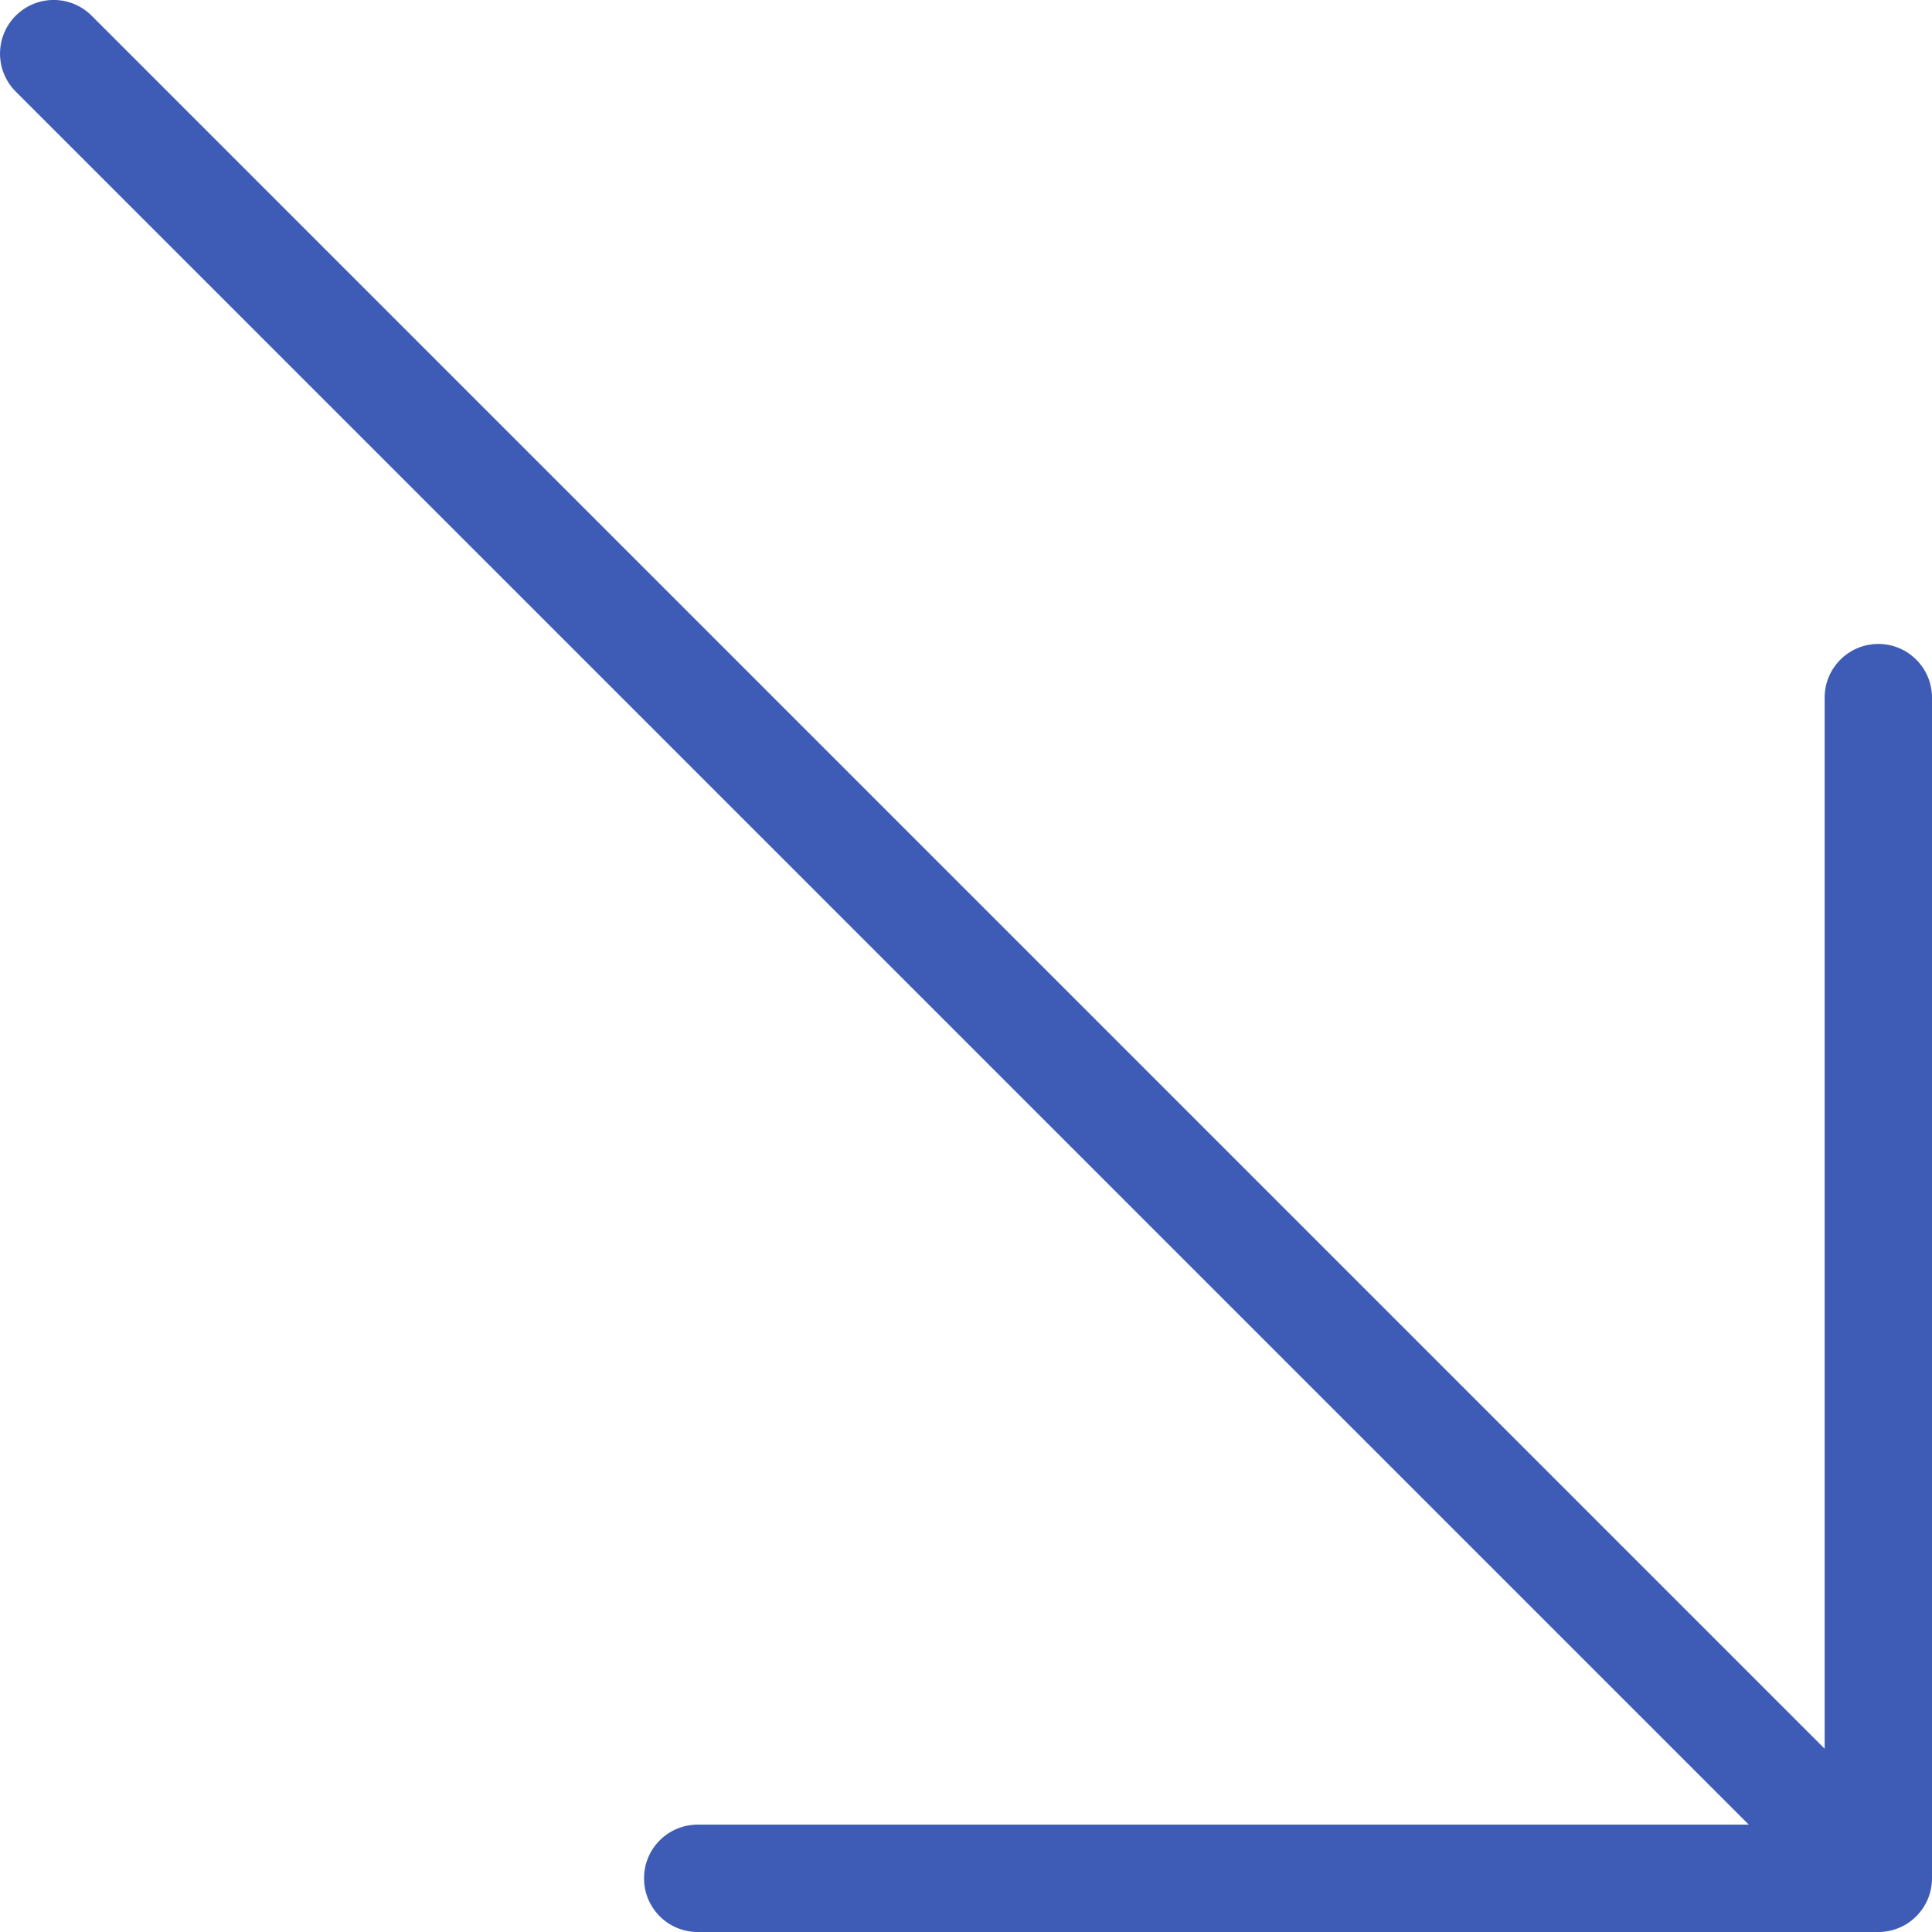
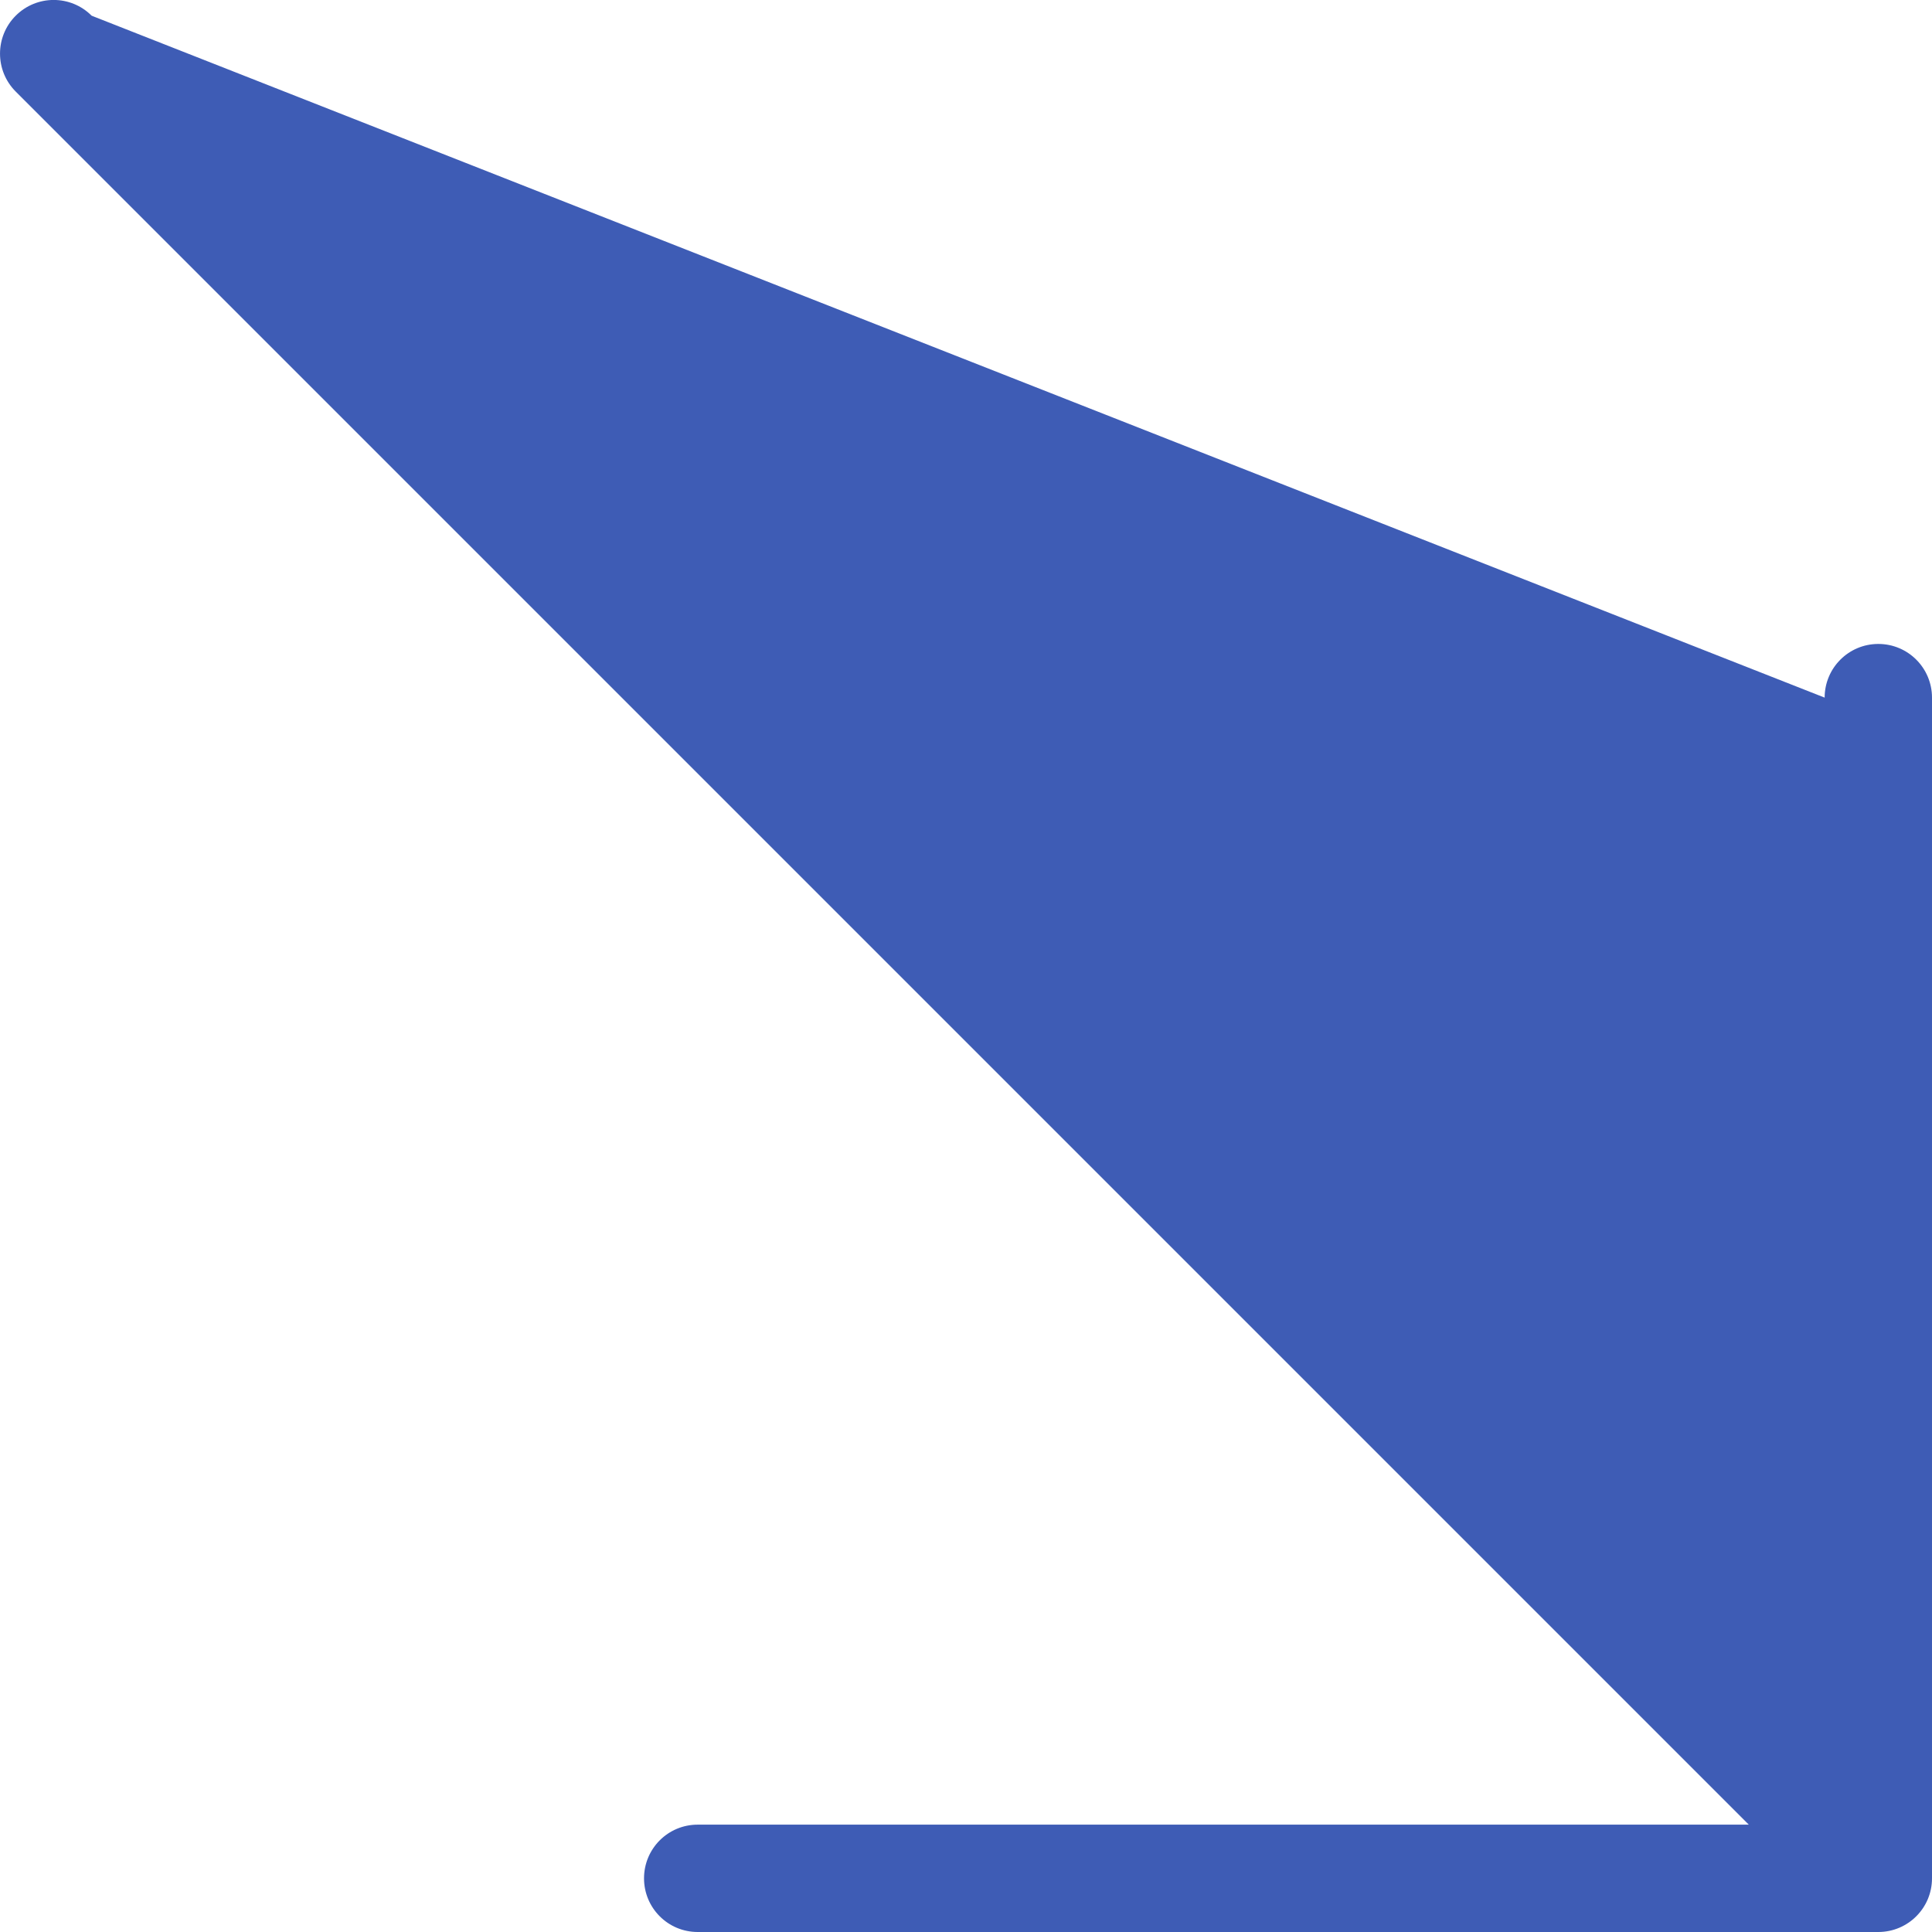
<svg xmlns="http://www.w3.org/2000/svg" width="23" height="23" viewBox="0 0 23 23" fill="none">
-   <path d="M22.361 7.666C22.008 7.666 21.722 7.952 21.722 8.305V20.818L1.091 0.187C0.841 -0.063 0.437 -0.063 0.187 0.187C-0.062 0.436 -0.062 0.841 0.187 1.09L20.819 21.722H8.306C7.952 21.722 7.667 22.008 7.667 22.361C7.667 22.714 7.952 23 8.306 23H22.361C22.714 23 23 22.714 23 22.361V8.305C23 7.952 22.714 7.666 22.361 7.666Z" fill="#3E5CB5" />
+   <path d="M22.361 7.666C22.008 7.666 21.722 7.952 21.722 8.305L1.091 0.187C0.841 -0.063 0.437 -0.063 0.187 0.187C-0.062 0.436 -0.062 0.841 0.187 1.09L20.819 21.722H8.306C7.952 21.722 7.667 22.008 7.667 22.361C7.667 22.714 7.952 23 8.306 23H22.361C22.714 23 23 22.714 23 22.361V8.305C23 7.952 22.714 7.666 22.361 7.666Z" fill="#3E5CB5" />
</svg>